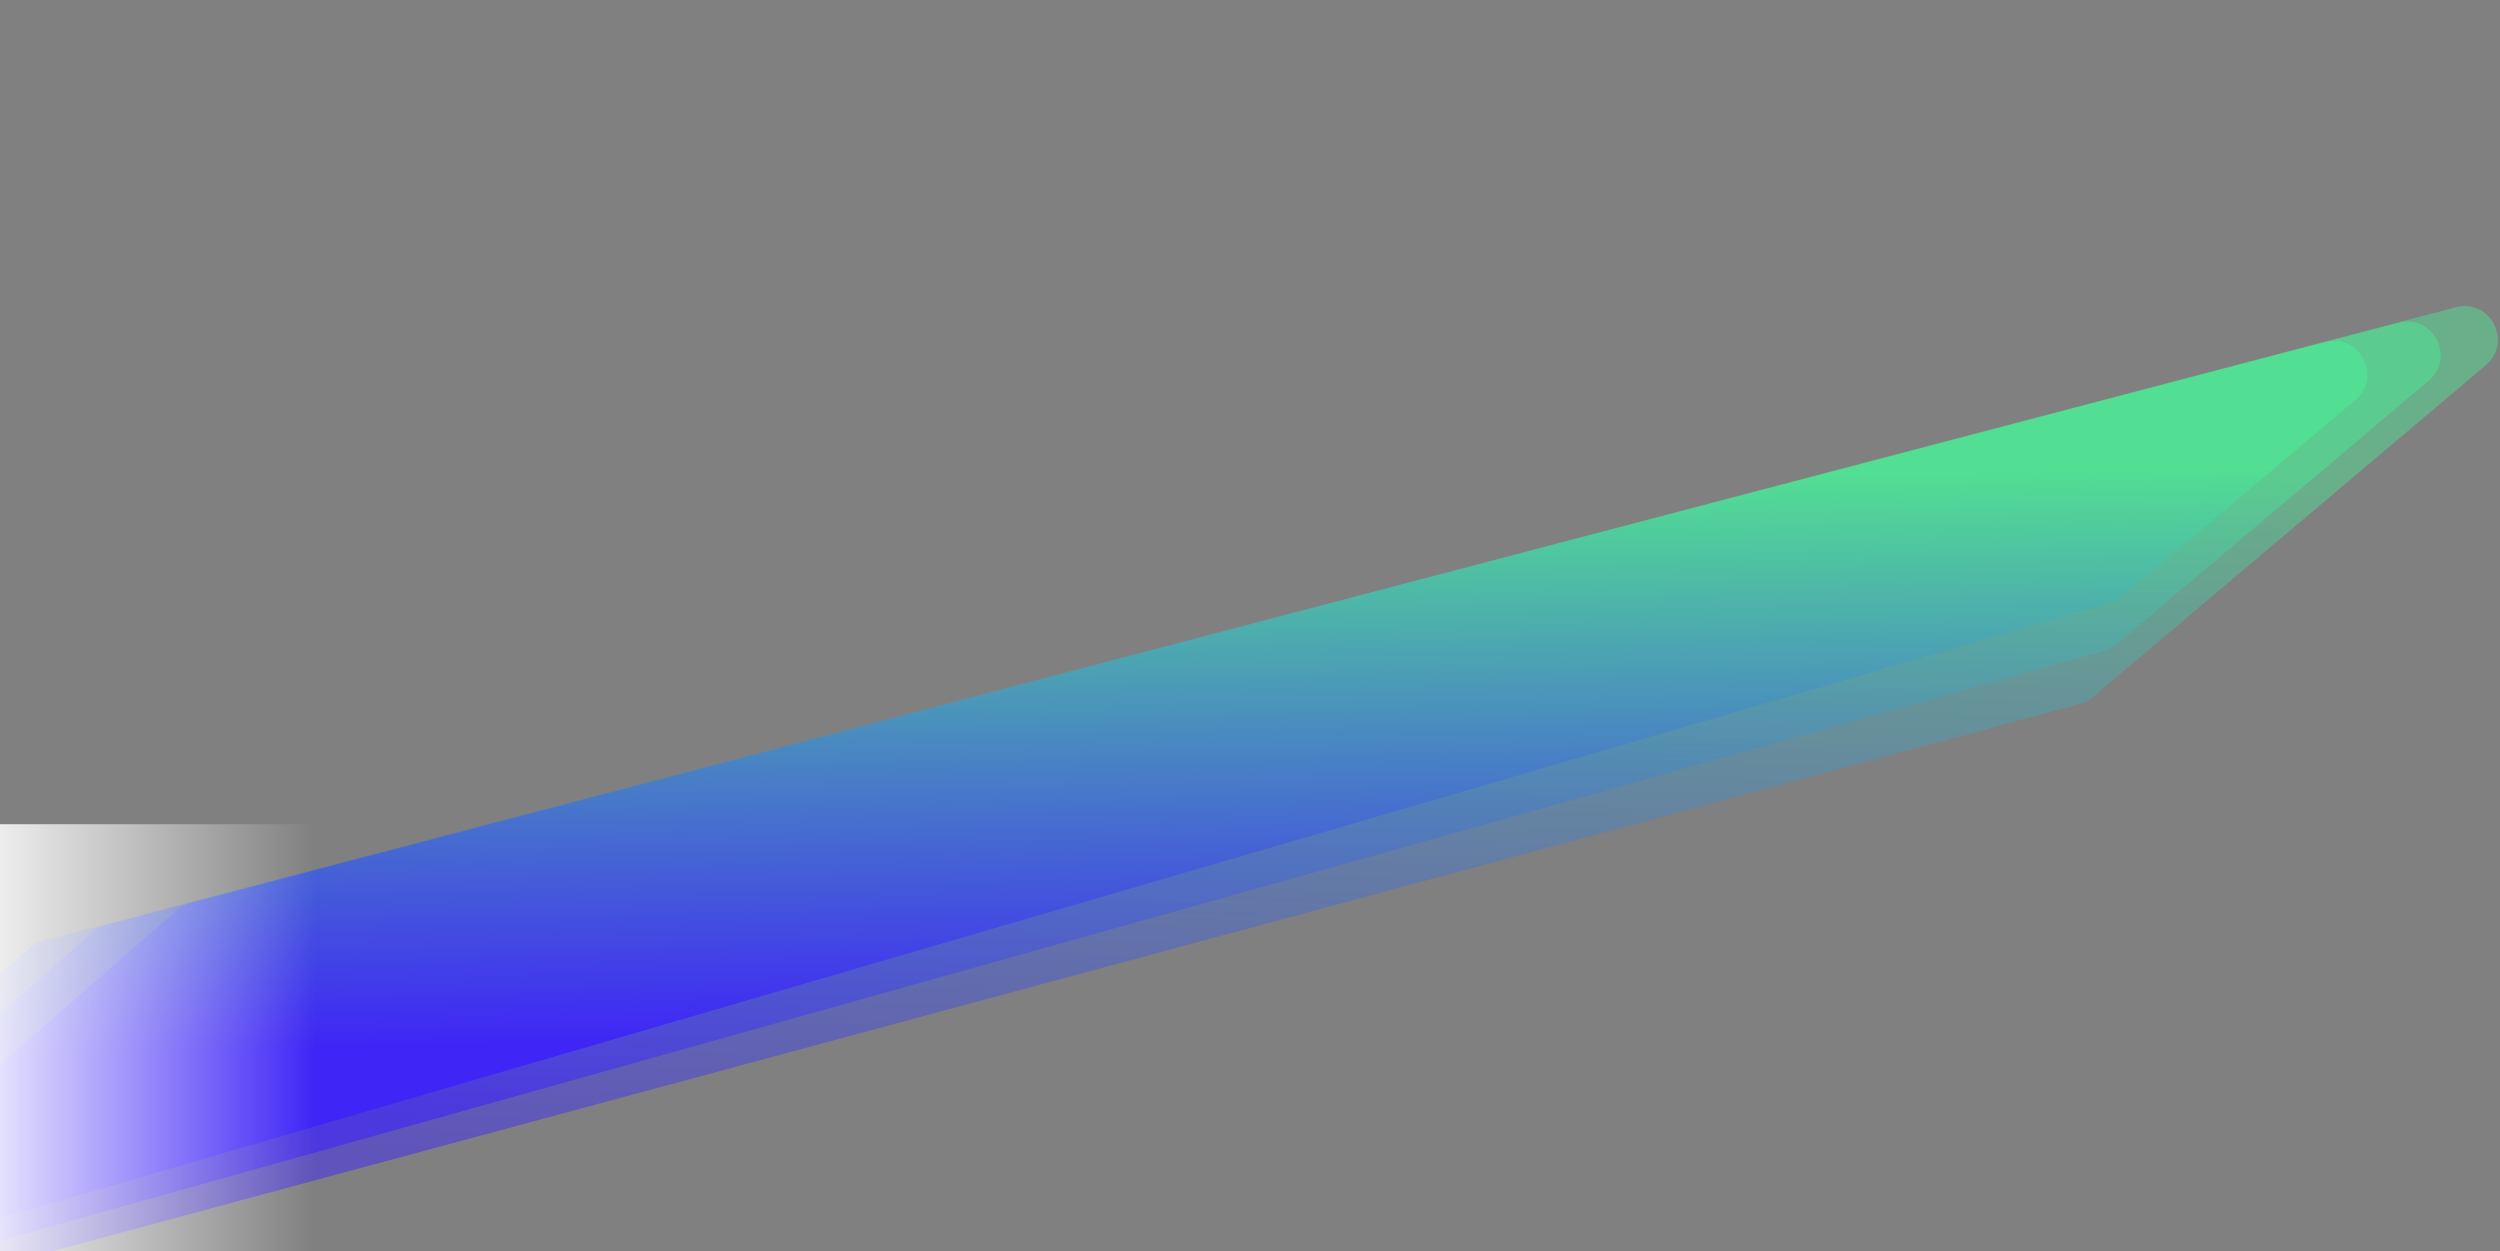
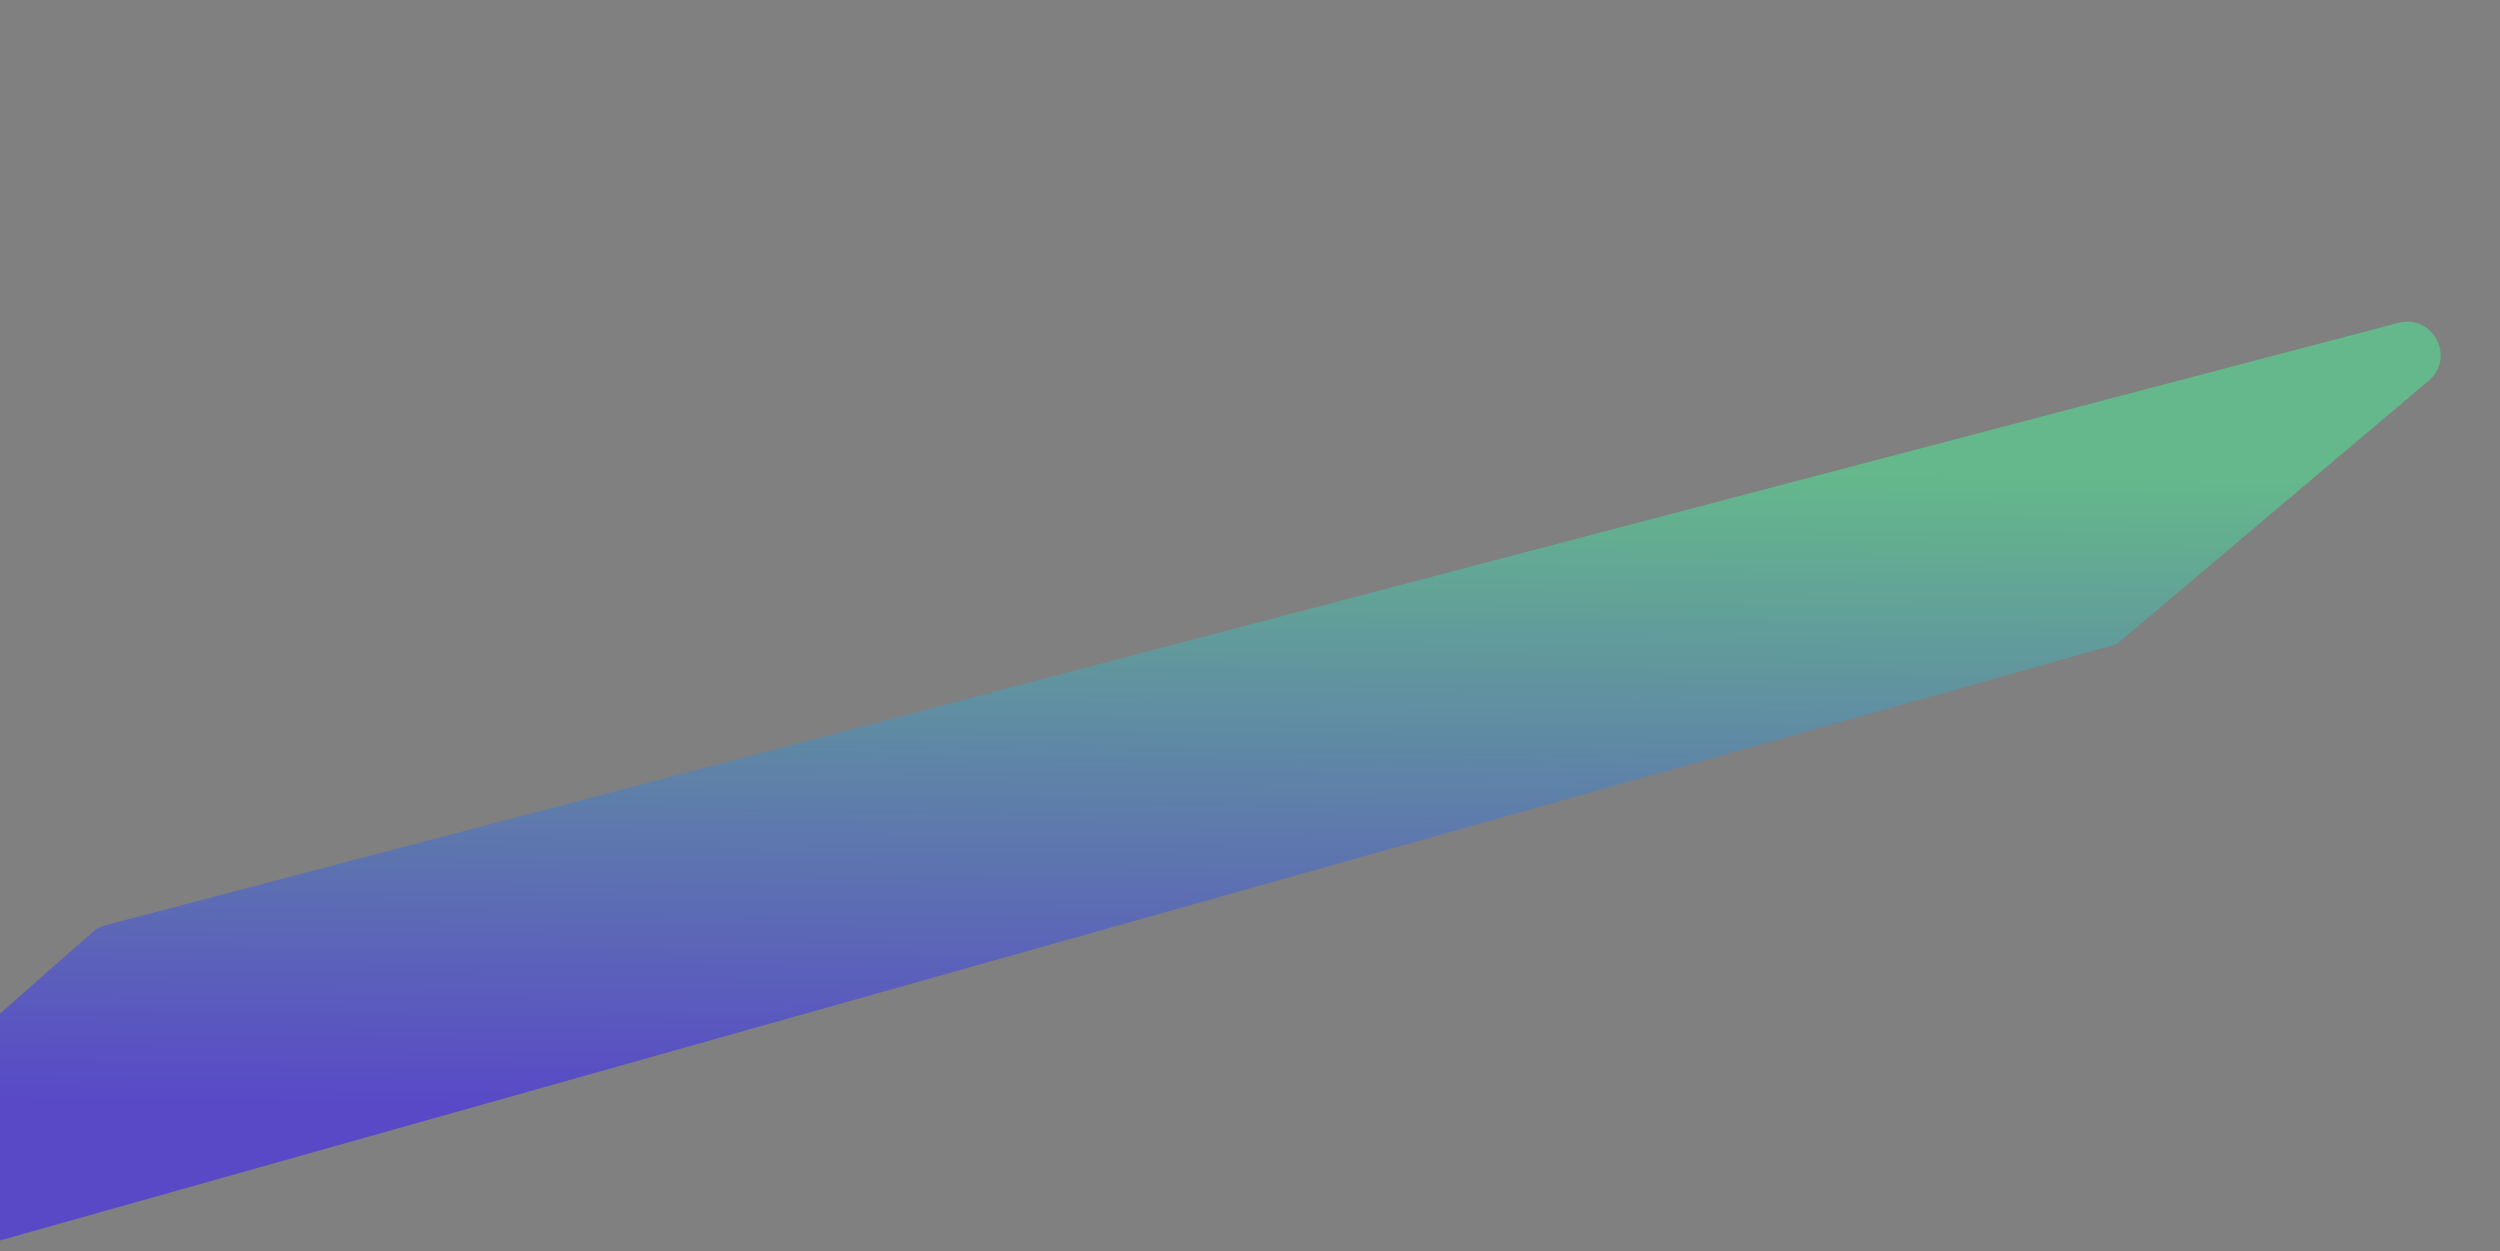
<svg xmlns="http://www.w3.org/2000/svg" width="1920" height="961" viewBox="0 0 1920 961" fill="none">
  <rect x="0" y="0" width="1920" height="961" fill="#808080" stroke="none" />
  <g clip-path="url(#clip0_1070_22135)">
-     <path opacity="0.5" d="M-264.035 1043C-290.342 1050.1 -308.149 1016.75 -287.614 998.837L22.963 727.958C25.947 725.355 29.493 723.478 33.323 722.472L1886.08 235.977C1912.56 229.025 1930.09 262.787 1909.18 280.446L1607 535.584C1604.13 538.011 1600.75 539.777 1597.12 540.757L-264.035 1043Z" fill="url(#paint0_linear_1070_22135)" />
-     <path opacity="0.6" d="M-182.513 1004.09C-208.817 1011.46 -226.924 978.117 -206.415 960.071L70.937 716.016C73.938 713.376 77.513 711.472 81.379 710.456L1842.1 247.931C1868.57 240.976 1886.11 274.739 1865.19 292.398L1625.5 494.777C1622.69 497.149 1619.41 498.89 1615.87 499.883L-182.513 1004.09Z" fill="url(#paint1_linear_1070_22135)" />
-     <path d="M-91.486 962.325C-117.913 970.034 -136.308 936.402 -115.561 918.309L135.965 698.956C138.947 696.354 142.491 694.477 146.319 693.472L1785.85 262.675C1812.32 255.718 1829.86 289.482 1808.94 307.142L1630.69 457.648C1627.95 459.961 1624.75 461.675 1621.31 462.68L-91.486 962.325Z" fill="url(#paint2_linear_1070_22135)" />
-     <rect width="242" height="328" transform="matrix(-1 0 0 1 242 633)" fill="url(#paint3_linear_1070_22135)" />
+     <path opacity="0.6" d="M-182.513 1004.09C-208.817 1011.46 -226.924 978.117 -206.415 960.071L70.937 716.016C73.938 713.376 77.513 711.472 81.379 710.456L1842.1 247.931C1868.57 240.976 1886.11 274.739 1865.19 292.398L1625.5 494.777L-182.513 1004.09Z" fill="url(#paint1_linear_1070_22135)" />
  </g>
  <defs>
    <linearGradient id="paint0_linear_1070_22135" x1="248.393" y1="889.429" x2="270.35" y2="319.099" gradientUnits="userSpaceOnUse">
      <stop stop-color="#3F25F6" />
      <stop offset="1" stop-color="#52DE93" />
    </linearGradient>
    <linearGradient id="paint1_linear_1070_22135" x1="291.895" y1="847.449" x2="297.797" y2="350.188" gradientUnits="userSpaceOnUse">
      <stop stop-color="#3F25F6" />
      <stop offset="1" stop-color="#52DE93" />
    </linearGradient>
    <linearGradient id="paint2_linear_1070_22135" x1="337.439" y1="804.688" x2="330.52" y2="382.72" gradientUnits="userSpaceOnUse">
      <stop stop-color="#3F25F6" />
      <stop offset="1" stop-color="#52DE93" />
    </linearGradient>
    <linearGradient id="paint3_linear_1070_22135" x1="281.757" y1="163.628" x2="-5.50577e-06" y2="163.628" gradientUnits="userSpaceOnUse">
      <stop stop-color="white" />
      <stop offset="1" stop-color="white" stop-opacity="0" />
    </linearGradient>
    <clipPath id="clip0_1070_22135">
      <rect width="1920" height="961" fill="white" />
    </clipPath>
  </defs>
</svg>